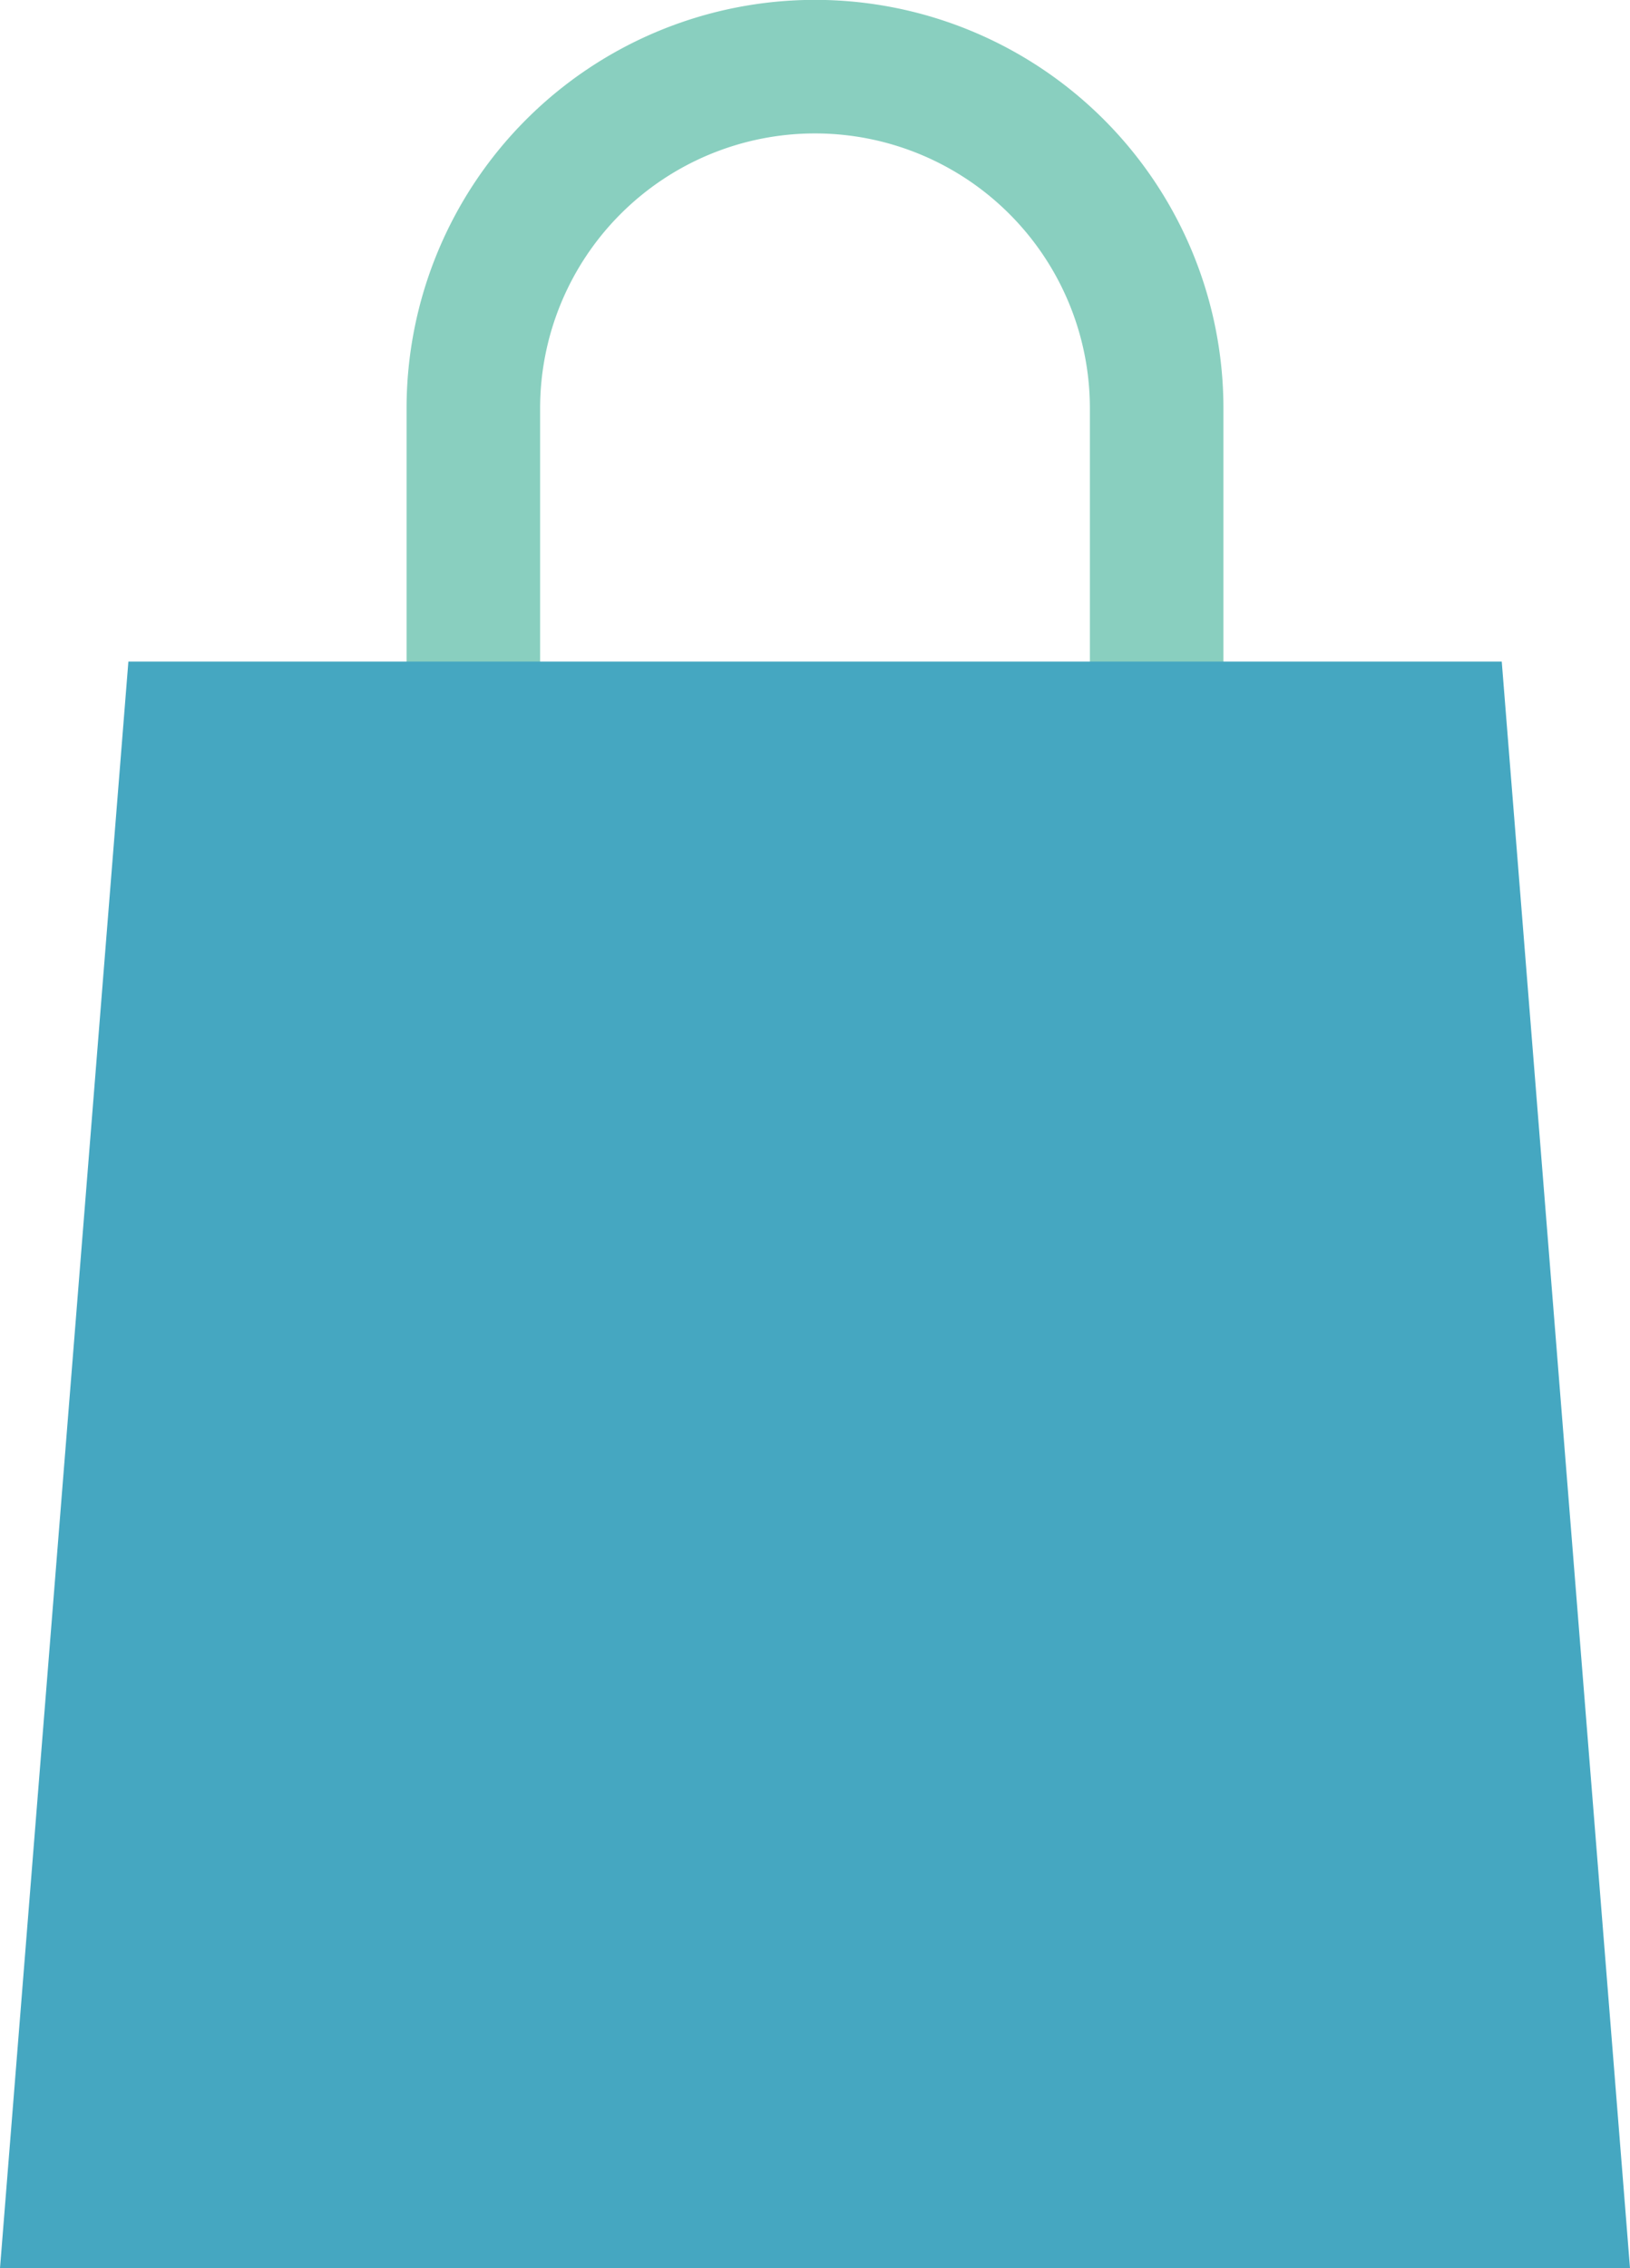
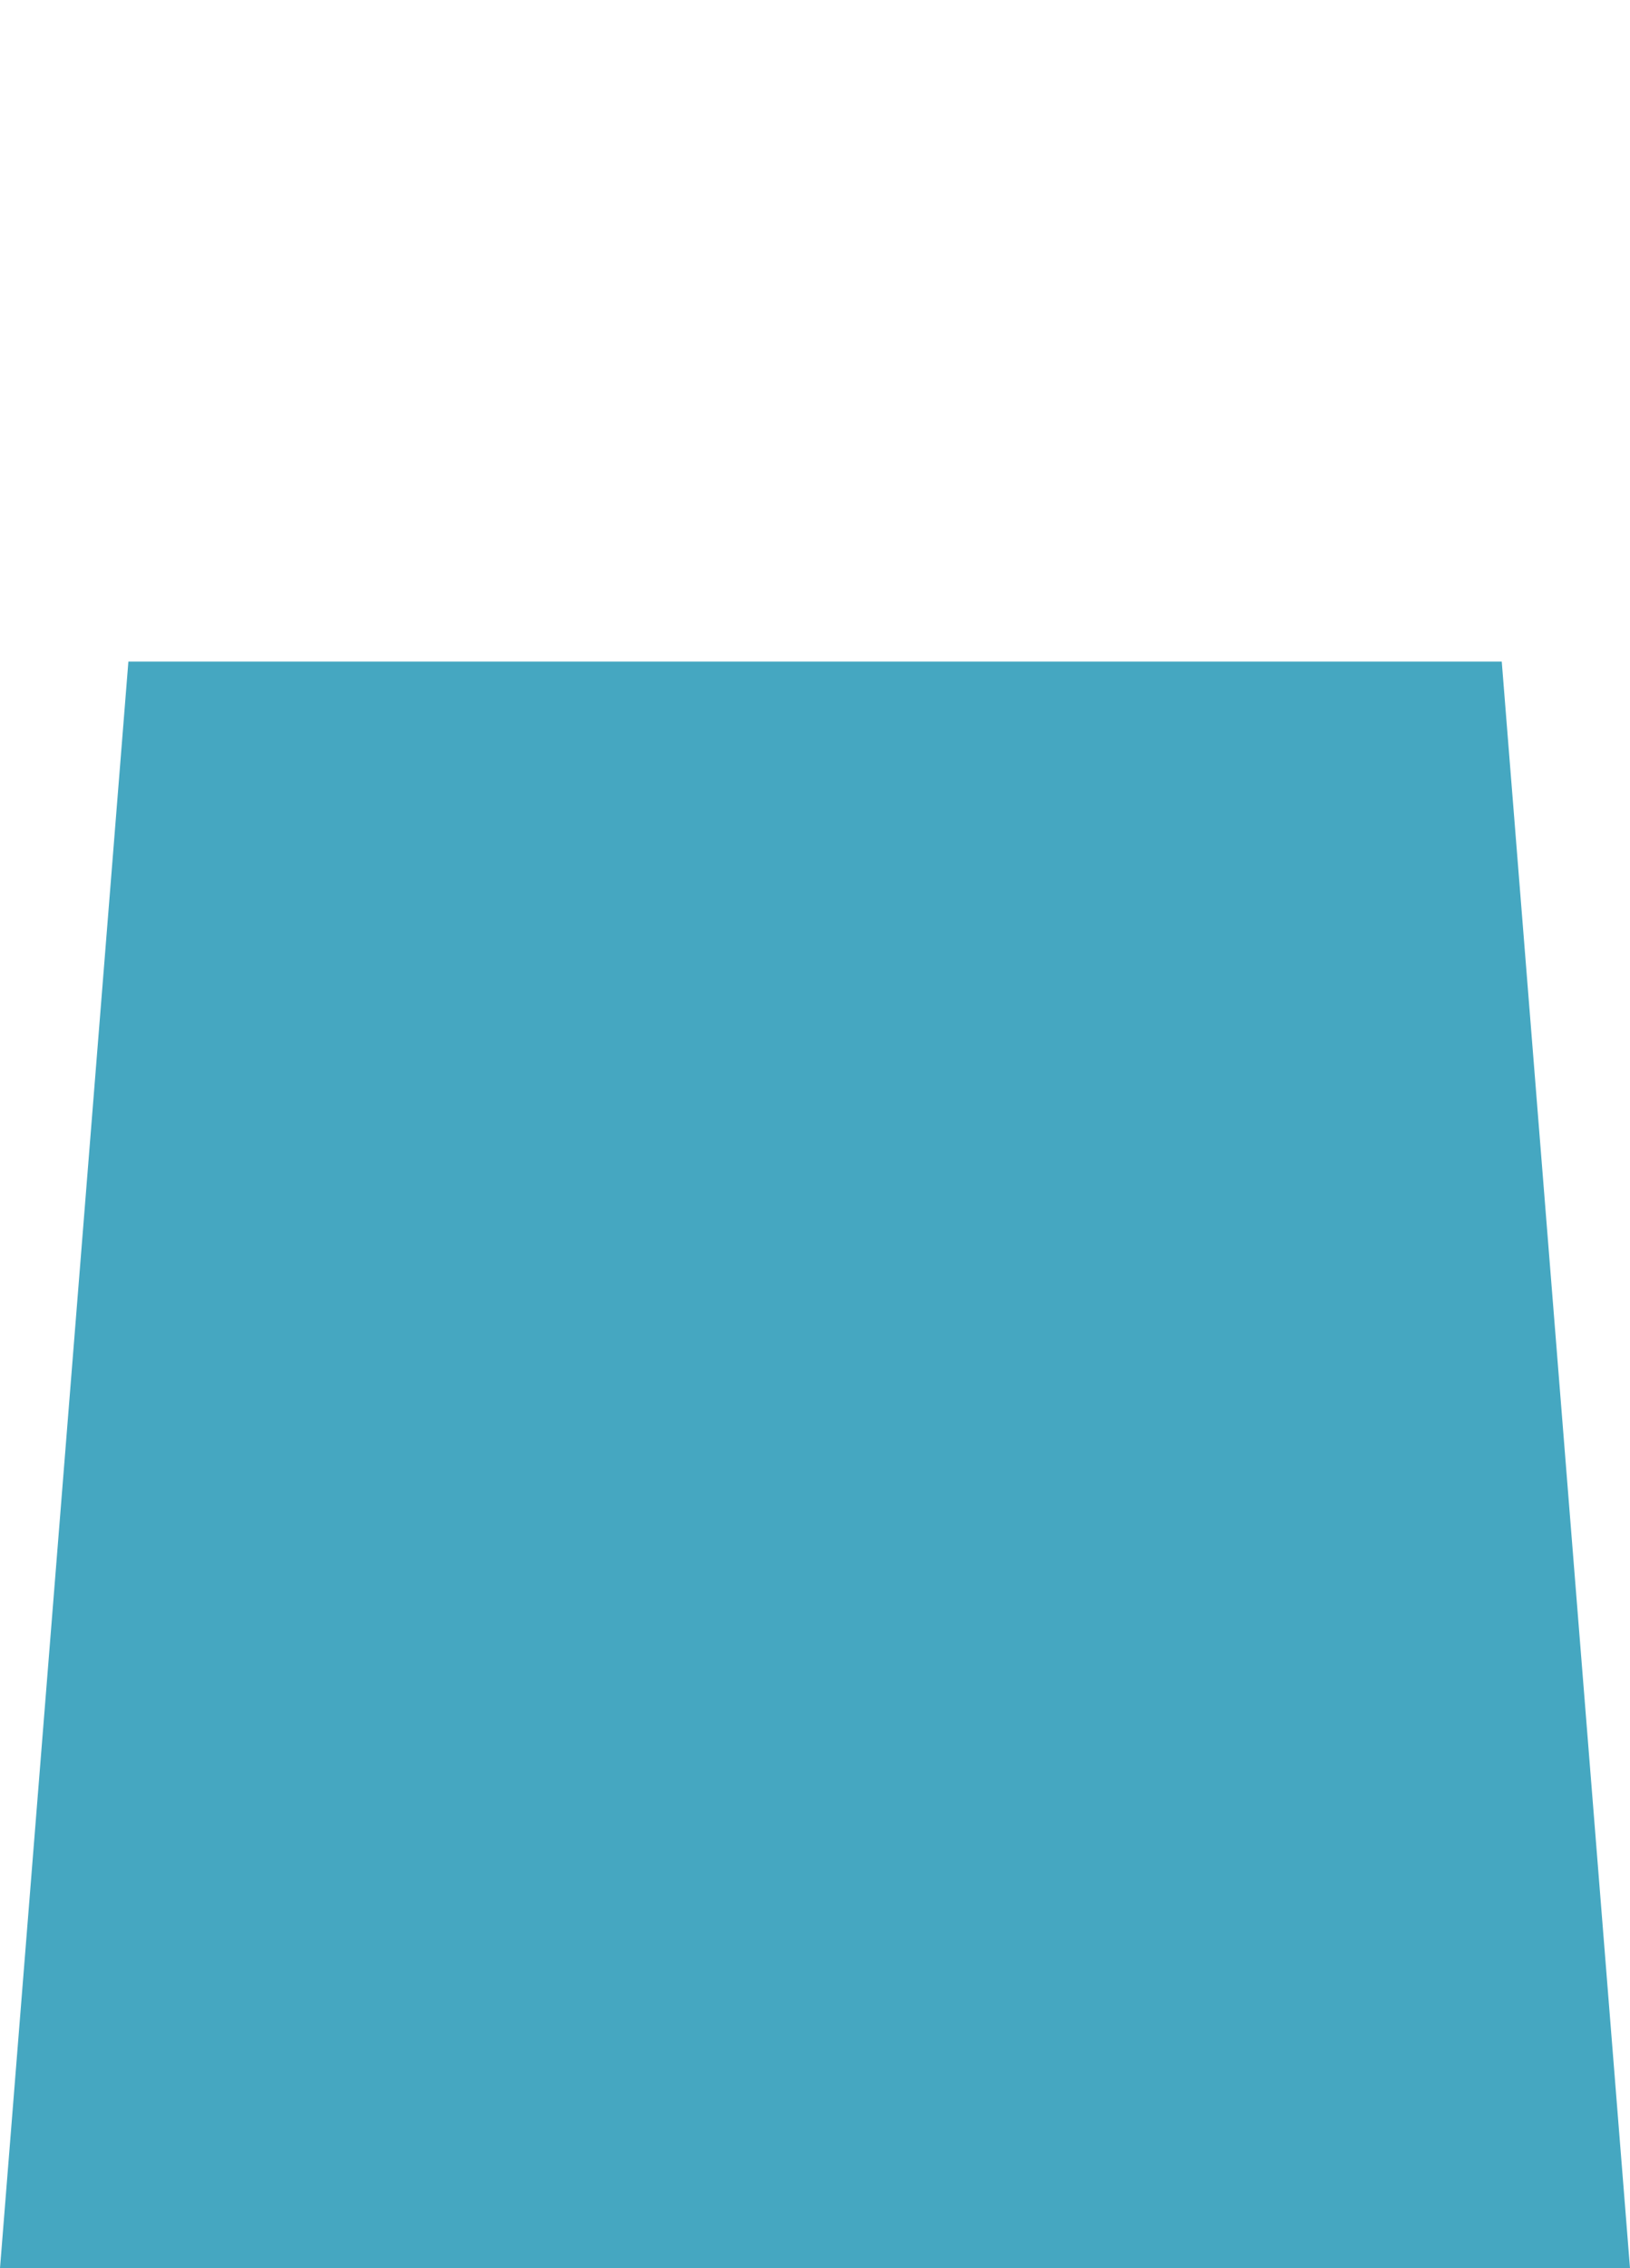
<svg xmlns="http://www.w3.org/2000/svg" id="Layer_1" data-name="Layer 1" viewBox="0 0 123.28 171.52">
  <title>Iridium - website icons</title>
  <g id="_7_-_GOOD_AT" data-name=" 7 - GOOD AT">
-     <path d="M87.48,30.88v30.6H35.8V30.88a25.84,25.84,0,0,1,51.68,0Z" fill="none" stroke="#89cfbf" stroke-linecap="round" stroke-linejoin="round" stroke-width="10.1" />
    <polygon points="123.28 171.52 0 171.52 9.71 50.03 113.58 50.03 123.28 171.52" fill="#45a7c1" />
  </g>
</svg>